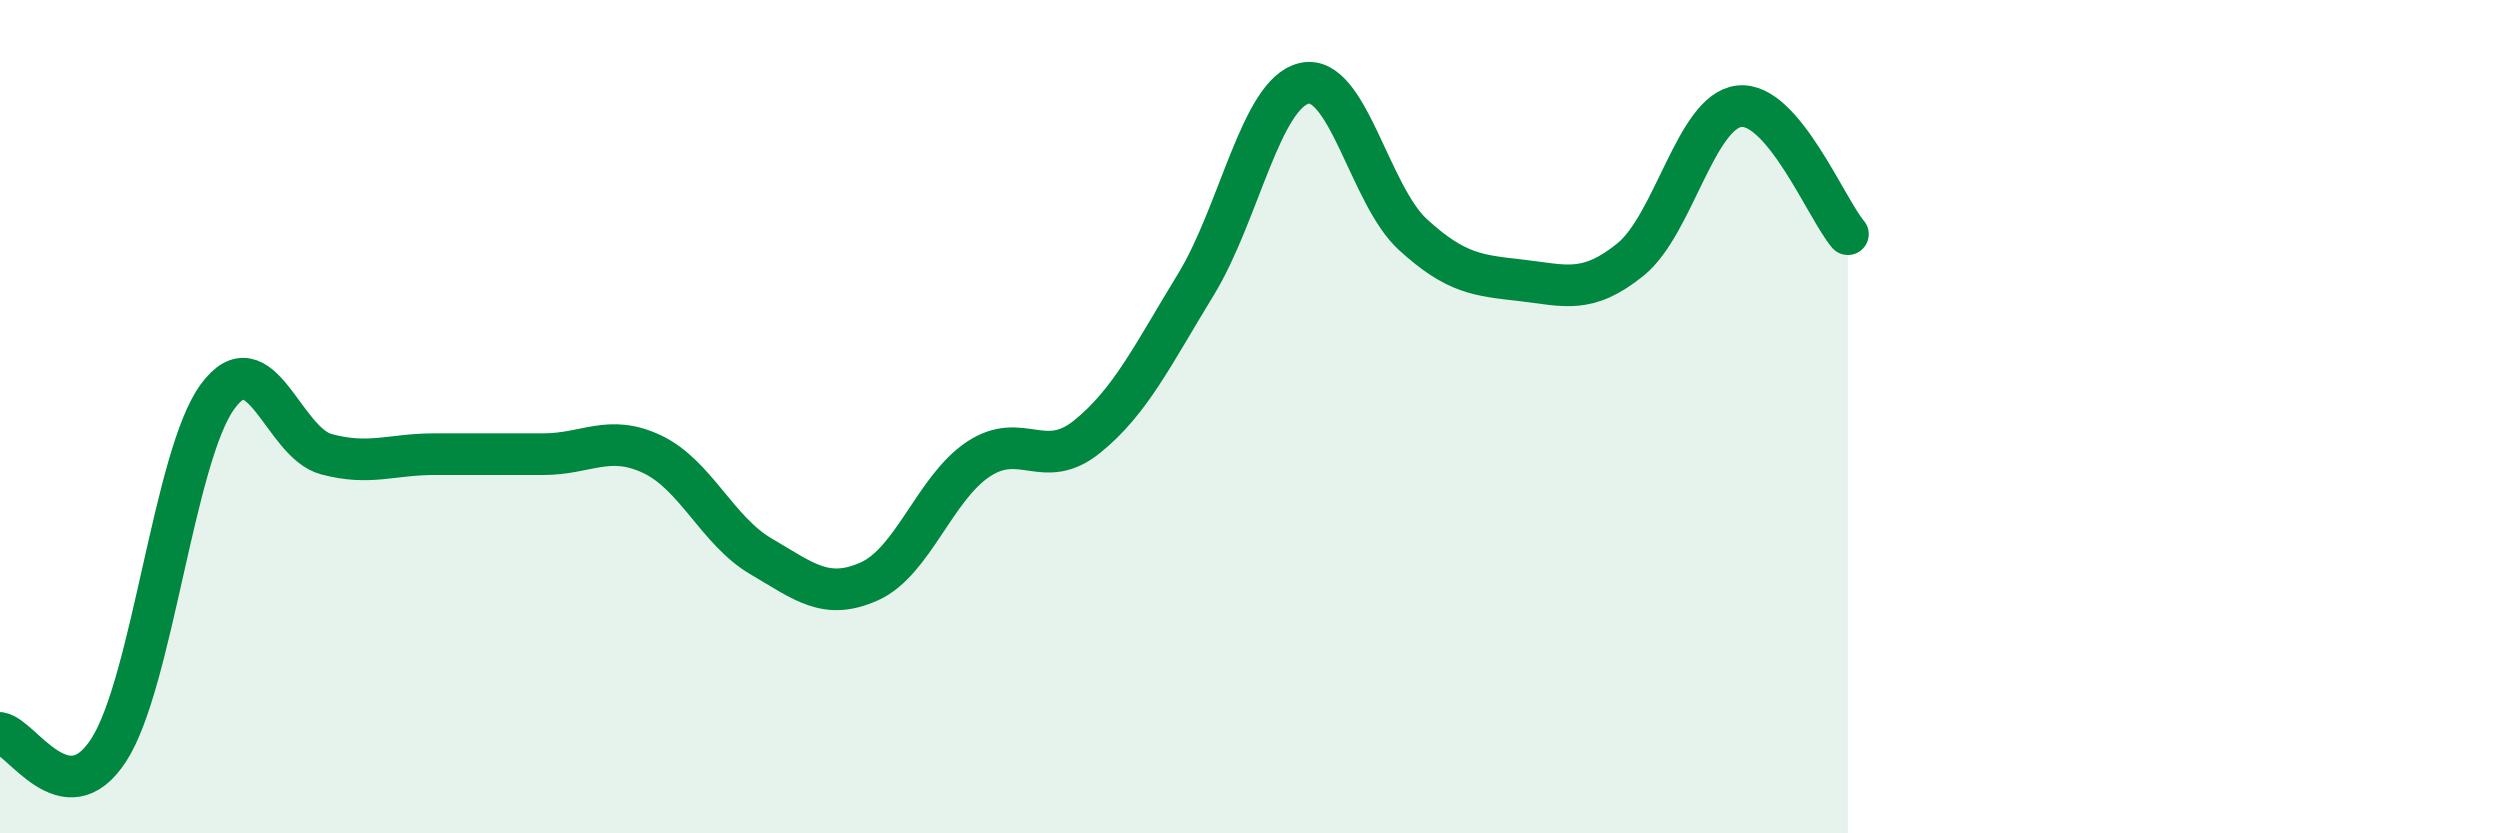
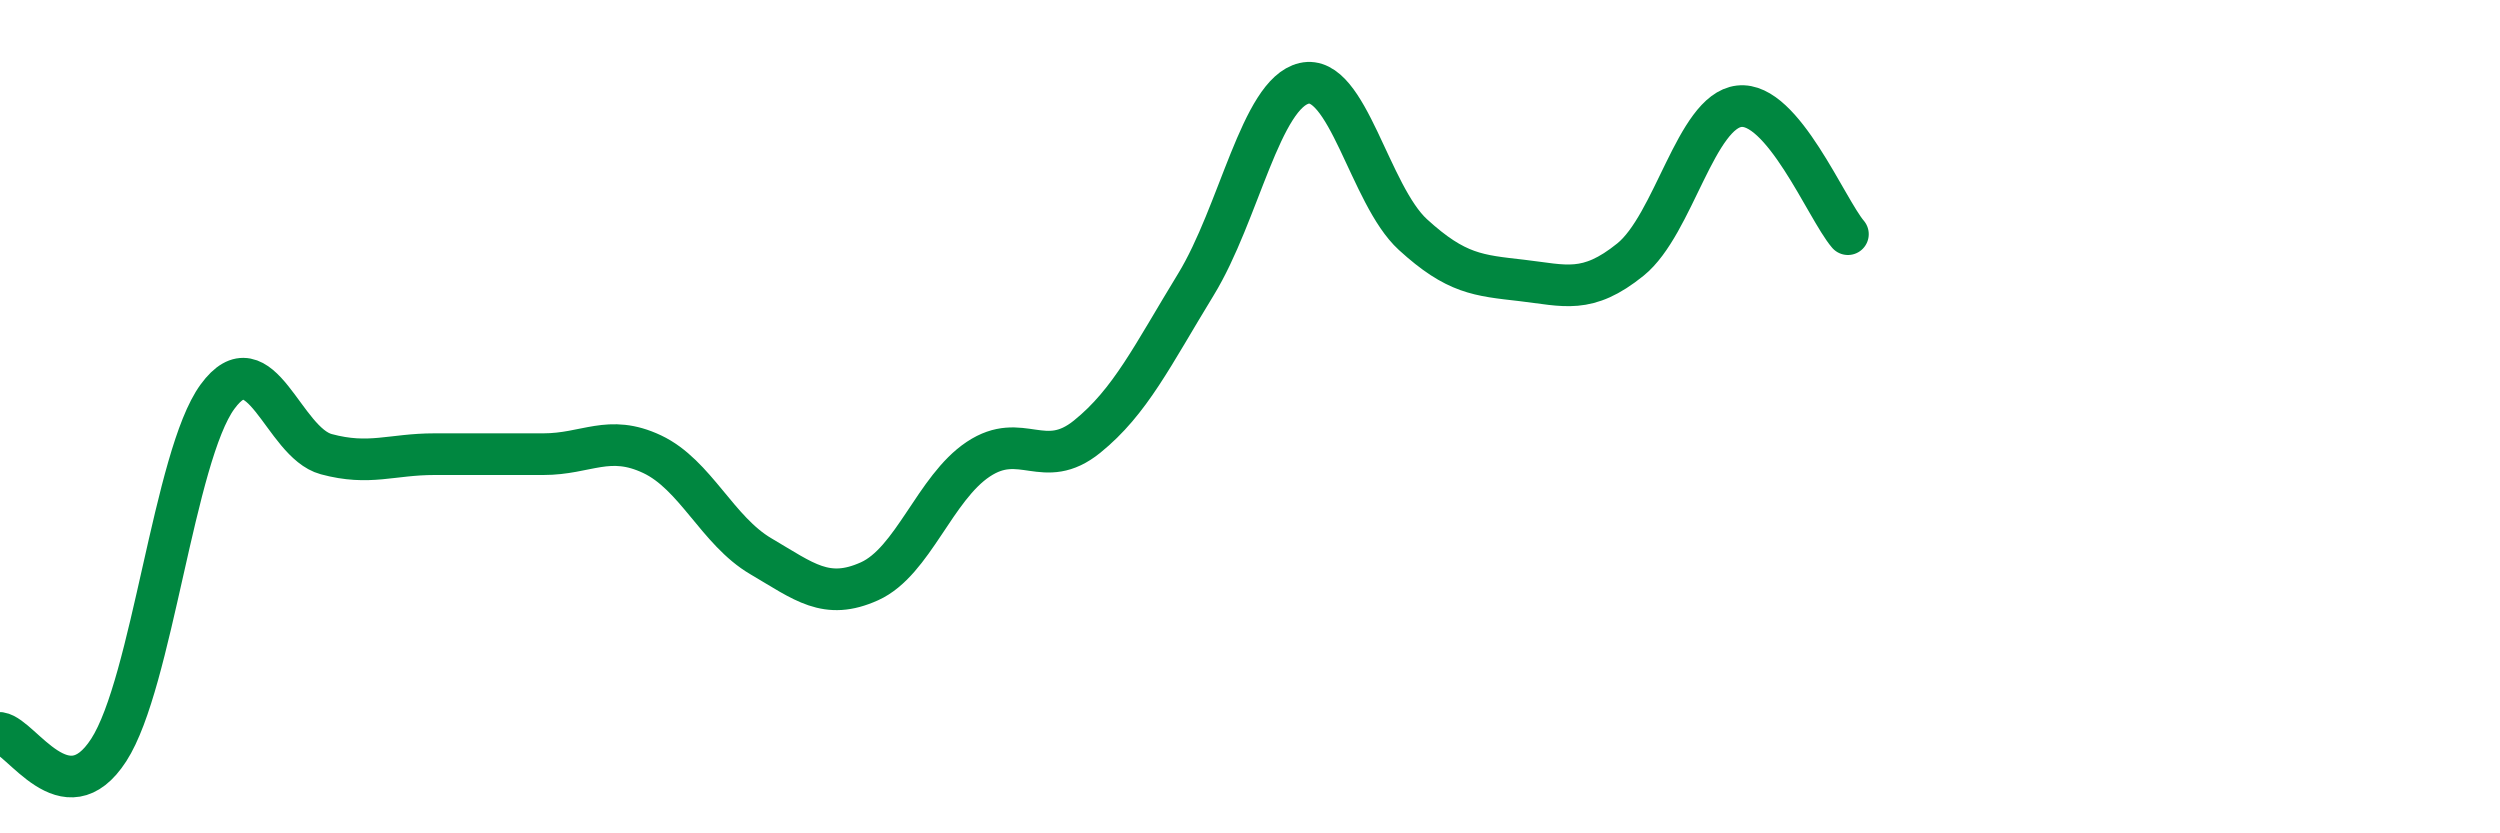
<svg xmlns="http://www.w3.org/2000/svg" width="60" height="20" viewBox="0 0 60 20">
-   <path d="M 0,17.59 C 0.52,17.67 1.57,19.61 2.61,18 C 3.65,16.39 4.18,10.94 5.22,9.52 C 6.26,8.1 6.79,10.62 7.83,10.9 C 8.87,11.18 9.39,10.9 10.43,10.9 C 11.47,10.9 12,10.9 13.04,10.9 C 14.08,10.9 14.61,10.41 15.65,10.9 C 16.69,11.39 17.22,12.74 18.26,13.35 C 19.3,13.96 19.83,14.42 20.87,13.95 C 21.91,13.48 22.44,11.71 23.48,11.02 C 24.52,10.33 25.05,11.32 26.09,10.48 C 27.13,9.64 27.66,8.53 28.7,6.83 C 29.74,5.13 30.26,2.24 31.3,2 C 32.34,1.76 32.87,4.68 33.91,5.63 C 34.95,6.58 35.48,6.61 36.52,6.73 C 37.56,6.85 38.09,7.07 39.13,6.23 C 40.17,5.39 40.7,2.67 41.74,2.55 C 42.78,2.43 43.83,5.01 44.35,5.62L44.35 20L0 20Z" fill="#008740" opacity="0.1" stroke-linecap="round" stroke-linejoin="round" />
  <path d="M 0,17.59 C 0.52,17.67 1.57,19.61 2.61,18 C 3.65,16.39 4.18,10.94 5.22,9.52 C 6.26,8.1 6.79,10.62 7.83,10.9 C 8.87,11.18 9.39,10.9 10.43,10.9 C 11.47,10.9 12,10.9 13.04,10.9 C 14.08,10.9 14.61,10.41 15.65,10.9 C 16.69,11.39 17.22,12.74 18.26,13.35 C 19.3,13.96 19.83,14.42 20.87,13.95 C 21.91,13.48 22.44,11.71 23.48,11.02 C 24.52,10.33 25.05,11.32 26.09,10.48 C 27.13,9.64 27.66,8.53 28.7,6.83 C 29.74,5.13 30.26,2.24 31.3,2 C 32.34,1.76 32.87,4.68 33.91,5.63 C 34.95,6.58 35.48,6.61 36.52,6.73 C 37.56,6.85 38.09,7.07 39.13,6.23 C 40.17,5.39 40.7,2.67 41.74,2.55 C 42.78,2.43 43.83,5.01 44.35,5.62" stroke="#008740" stroke-width="1" fill="none" stroke-linecap="round" stroke-linejoin="round" />
</svg>